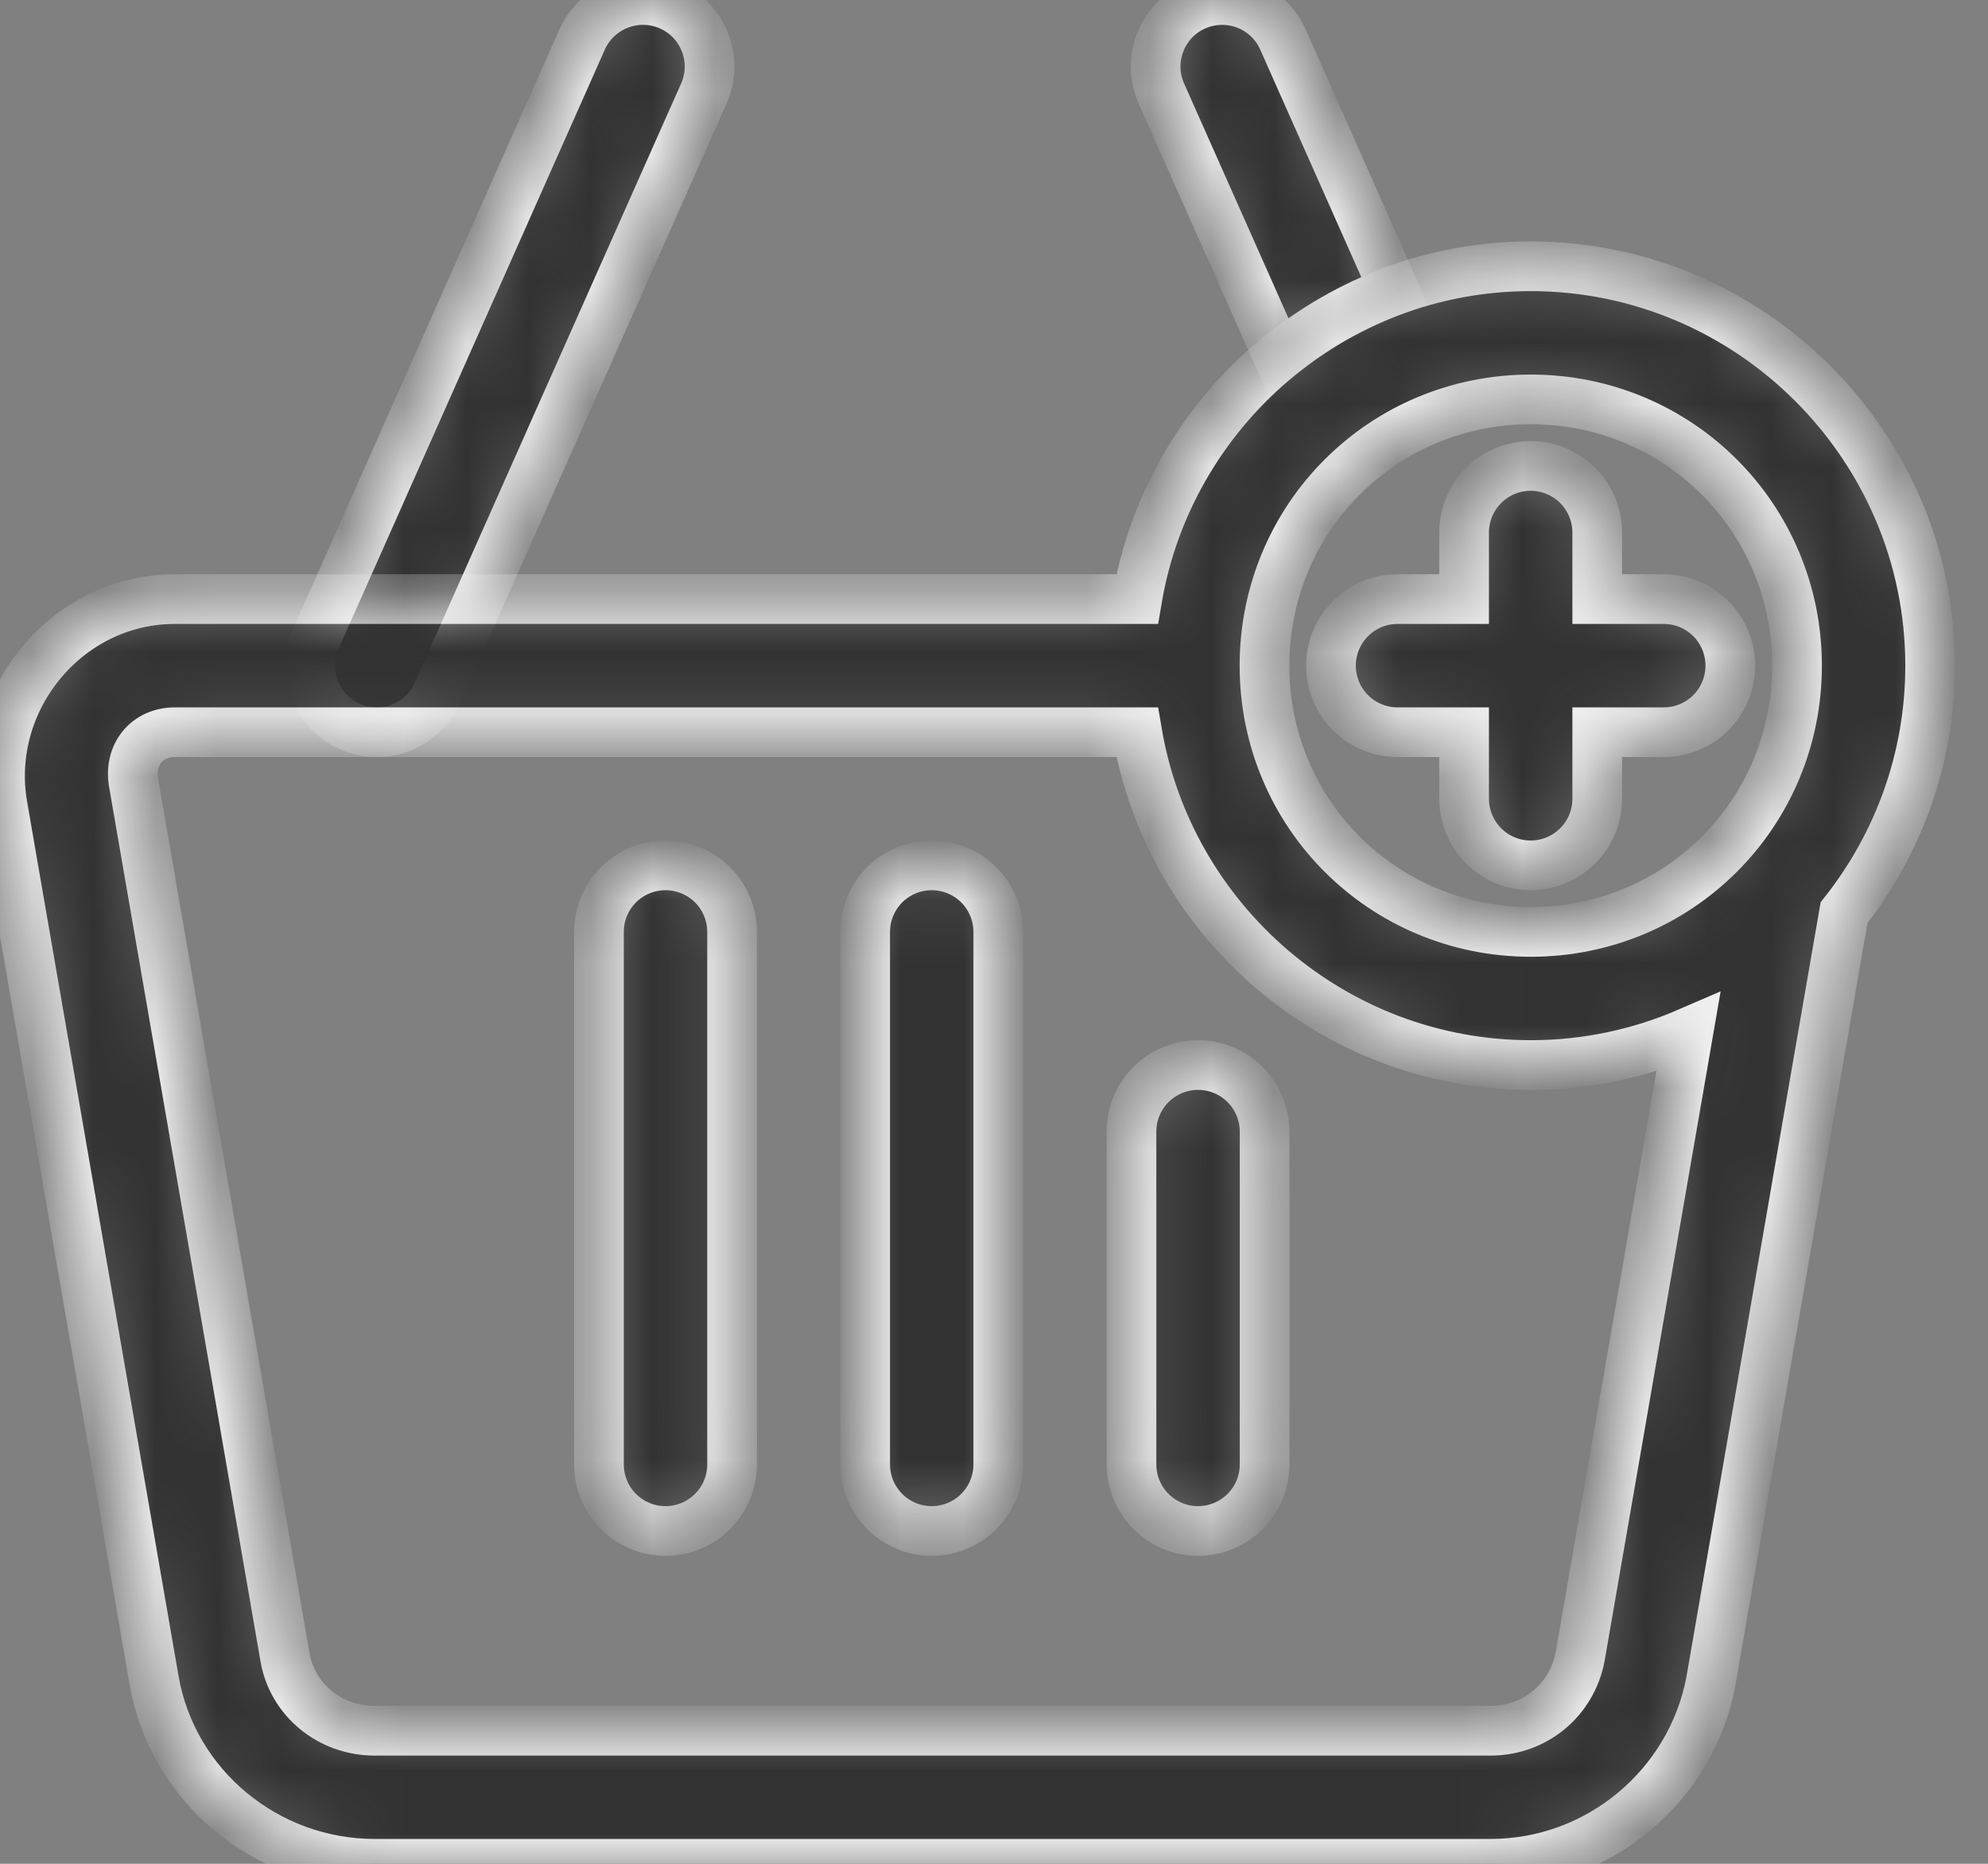
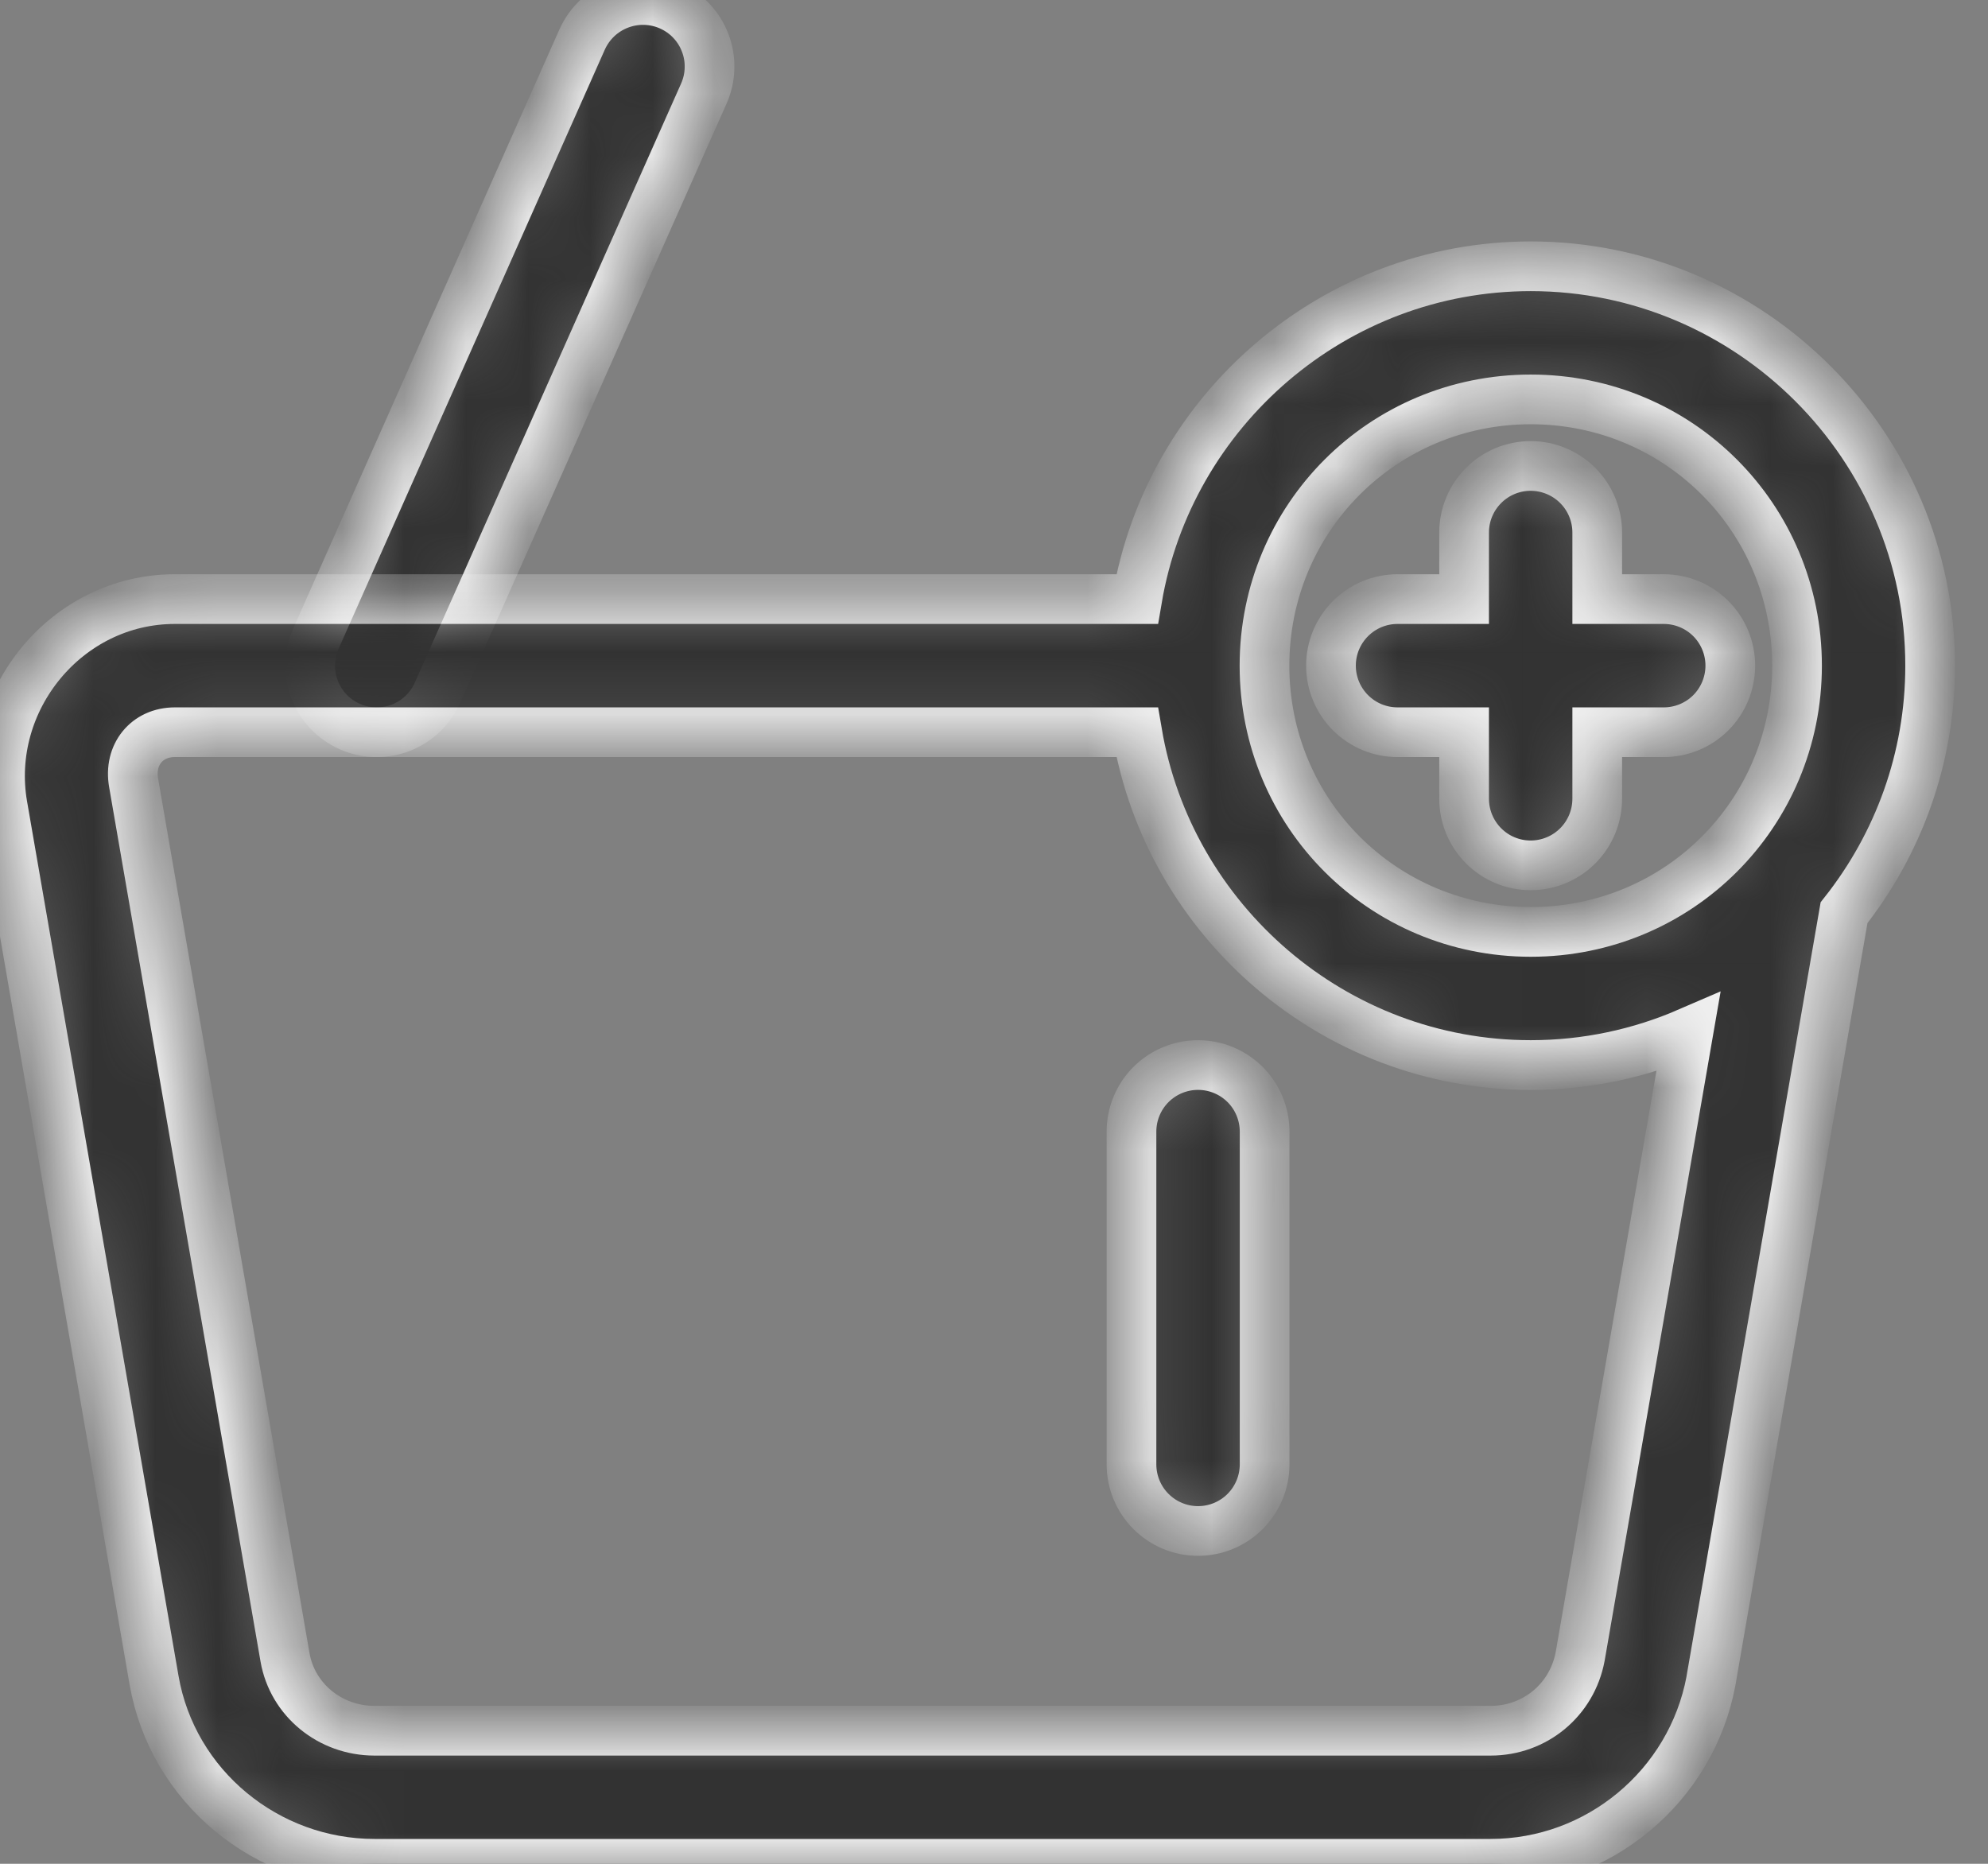
<svg xmlns="http://www.w3.org/2000/svg" width="32" height="30" viewBox="0 0 32 30" fill="none">
  <rect x="0" y="0" width="32" height="30" fill="#808080" stroke="none" />
  <mask id="path-1-inside-1_2412_9715" fill="white">
-     <path fill-rule="evenodd" clip-rule="evenodd" d="M9.967 0.071C9.835 0.121 9.715 0.197 9.612 0.294C9.51 0.391 9.428 0.507 9.37 0.636L5.085 10.279C5.027 10.408 4.996 10.546 4.993 10.687C4.989 10.828 5.013 10.968 5.064 11.099C5.114 11.23 5.19 11.351 5.287 11.453C5.384 11.555 5.5 11.636 5.629 11.694C5.757 11.751 5.896 11.782 6.037 11.786C6.177 11.789 6.317 11.765 6.449 11.715C6.58 11.664 6.7 11.588 6.802 11.491C6.904 11.394 6.986 11.278 7.043 11.149L11.329 1.507C11.386 1.378 11.418 1.239 11.421 1.099C11.425 0.958 11.401 0.818 11.35 0.687C11.3 0.555 11.224 0.435 11.127 0.333C11.03 0.231 10.914 0.149 10.785 0.092C10.526 -0.023 10.232 -0.031 9.967 0.071Z" />
+     <path fill-rule="evenodd" clip-rule="evenodd" d="M9.967 0.071C9.835 0.121 9.715 0.197 9.612 0.294C9.51 0.391 9.428 0.507 9.37 0.636L5.085 10.279C5.027 10.408 4.996 10.546 4.993 10.687C4.989 10.828 5.013 10.968 5.064 11.099C5.114 11.23 5.19 11.351 5.287 11.453C5.384 11.555 5.5 11.636 5.629 11.694C5.757 11.751 5.896 11.782 6.037 11.786C6.58 11.664 6.7 11.588 6.802 11.491C6.904 11.394 6.986 11.278 7.043 11.149L11.329 1.507C11.386 1.378 11.418 1.239 11.421 1.099C11.425 0.958 11.401 0.818 11.35 0.687C11.3 0.555 11.224 0.435 11.127 0.333C11.03 0.231 10.914 0.149 10.785 0.092C10.526 -0.023 10.232 -0.031 9.967 0.071Z" />
  </mask>
  <path fill-rule="evenodd" clip-rule="evenodd" d="M9.967 0.071C9.835 0.121 9.715 0.197 9.612 0.294C9.51 0.391 9.428 0.507 9.37 0.636L5.085 10.279C5.027 10.408 4.996 10.546 4.993 10.687C4.989 10.828 5.013 10.968 5.064 11.099C5.114 11.23 5.19 11.351 5.287 11.453C5.384 11.555 5.5 11.636 5.629 11.694C5.757 11.751 5.896 11.782 6.037 11.786C6.177 11.789 6.317 11.765 6.449 11.715C6.58 11.664 6.7 11.588 6.802 11.491C6.904 11.394 6.986 11.278 7.043 11.149L11.329 1.507C11.386 1.378 11.418 1.239 11.421 1.099C11.425 0.958 11.401 0.818 11.35 0.687C11.3 0.555 11.224 0.435 11.127 0.333C11.03 0.231 10.914 0.149 10.785 0.092C10.526 -0.023 10.232 -0.031 9.967 0.071Z" fill="#323232" stroke="#F2F2F2" stroke-width="0.8" mask="url(#path-1-inside-1_2412_9715)" />
  <mask id="path-2-inside-2_2412_9715" fill="white">
    <path fill-rule="evenodd" clip-rule="evenodd" d="M24.64 4.286C21.468 4.286 18.817 6.612 18.304 9.643H2.814C1.073 9.643 -0.253 11.266 0.041 12.966L2.479 27.041C2.777 28.764 4.3 30 6.028 30H23.994C25.723 30 27.222 28.757 27.541 27.056C27.541 27.051 27.542 27.046 27.543 27.041L29.683 14.691C30.55 13.595 31.069 12.213 31.069 10.715C31.069 7.177 28.178 4.286 24.64 4.286ZM24.64 6.429C27.02 6.429 28.926 8.335 28.926 10.715C28.926 13.094 27.02 15 24.64 15C22.261 15 20.354 13.094 20.354 10.715C20.354 8.335 22.261 6.429 24.64 6.429ZM2.814 11.786H18.304C18.817 14.817 21.468 17.143 24.64 17.143C25.54 17.143 26.397 16.955 27.176 16.618L25.435 26.663C25.304 27.363 24.706 27.858 23.994 27.858H6.028C5.314 27.858 4.707 27.361 4.588 26.677L2.151 12.602C2.071 12.146 2.366 11.786 2.814 11.786Z" />
  </mask>
  <path fill-rule="evenodd" clip-rule="evenodd" d="M24.64 4.286C21.468 4.286 18.817 6.612 18.304 9.643H2.814C1.073 9.643 -0.253 11.266 0.041 12.966L2.479 27.041C2.777 28.764 4.3 30 6.028 30H23.994C25.723 30 27.222 28.757 27.541 27.056C27.541 27.051 27.542 27.046 27.543 27.041L29.683 14.691C30.55 13.595 31.069 12.213 31.069 10.715C31.069 7.177 28.178 4.286 24.64 4.286ZM24.64 6.429C27.02 6.429 28.926 8.335 28.926 10.715C28.926 13.094 27.02 15 24.64 15C22.261 15 20.354 13.094 20.354 10.715C20.354 8.335 22.261 6.429 24.64 6.429ZM2.814 11.786H18.304C18.817 14.817 21.468 17.143 24.64 17.143C25.54 17.143 26.397 16.955 27.176 16.618L25.435 26.663C25.304 27.363 24.706 27.858 23.994 27.858H6.028C5.314 27.858 4.707 27.361 4.588 26.677L2.151 12.602C2.071 12.146 2.366 11.786 2.814 11.786Z" fill="#323232" stroke="#F2F2F2" stroke-width="0.8" mask="url(#path-2-inside-2_2412_9715)" />
  <mask id="path-3-inside-3_2412_9715" fill="white">
    <path fill-rule="evenodd" clip-rule="evenodd" d="M19.785 0.006C19.598 -0.014 19.41 0.016 19.238 0.092C18.697 0.332 18.454 0.966 18.694 1.506L20.58 5.748C21.134 5.293 21.762 4.928 22.446 4.677L20.651 0.636C20.536 0.376 20.322 0.173 20.057 0.071C19.969 0.037 19.878 0.016 19.785 0.006Z" />
  </mask>
-   <path fill-rule="evenodd" clip-rule="evenodd" d="M19.785 0.006C19.598 -0.014 19.41 0.016 19.238 0.092C18.697 0.332 18.454 0.966 18.694 1.506L20.58 5.748C21.134 5.293 21.762 4.928 22.446 4.677L20.651 0.636C20.536 0.376 20.322 0.173 20.057 0.071C19.969 0.037 19.878 0.016 19.785 0.006Z" fill="#323232" stroke="#F2F2F2" stroke-width="0.8" mask="url(#path-3-inside-3_2412_9715)" />
  <mask id="path-4-inside-4_2412_9715" fill="white">
    <path fill-rule="evenodd" clip-rule="evenodd" d="M14.997 13.929C14.713 13.929 14.441 14.042 14.24 14.242C14.039 14.444 13.926 14.716 13.926 15V23.572C13.926 23.856 14.039 24.128 14.24 24.329C14.441 24.53 14.713 24.643 14.997 24.643C15.281 24.643 15.554 24.53 15.755 24.329C15.956 24.128 16.069 23.856 16.069 23.572V15C16.069 14.716 15.956 14.444 15.755 14.242C15.554 14.042 15.281 13.929 14.997 13.929Z" />
  </mask>
-   <path fill-rule="evenodd" clip-rule="evenodd" d="M14.997 13.929C14.713 13.929 14.441 14.042 14.24 14.242C14.039 14.444 13.926 14.716 13.926 15V23.572C13.926 23.856 14.039 24.128 14.24 24.329C14.441 24.53 14.713 24.643 14.997 24.643C15.281 24.643 15.554 24.53 15.755 24.329C15.956 24.128 16.069 23.856 16.069 23.572V15C16.069 14.716 15.956 14.444 15.755 14.242C15.554 14.042 15.281 13.929 14.997 13.929Z" fill="#323232" stroke="#F2F2F2" stroke-width="0.8" mask="url(#path-4-inside-4_2412_9715)" />
  <mask id="path-5-inside-5_2412_9715" fill="white">
-     <path fill-rule="evenodd" clip-rule="evenodd" d="M10.712 13.929C10.428 13.929 10.155 14.042 9.954 14.242C9.754 14.444 9.641 14.716 9.641 15V23.572C9.641 23.856 9.754 24.128 9.954 24.329C10.155 24.53 10.428 24.643 10.712 24.643C10.996 24.643 11.269 24.53 11.47 24.329C11.671 24.128 11.784 23.856 11.784 23.572V15C11.784 14.716 11.671 14.444 11.47 14.242C11.269 14.042 10.996 13.929 10.712 13.929Z" />
-   </mask>
-   <path fill-rule="evenodd" clip-rule="evenodd" d="M10.712 13.929C10.428 13.929 10.155 14.042 9.954 14.242C9.754 14.444 9.641 14.716 9.641 15V23.572C9.641 23.856 9.754 24.128 9.954 24.329C10.155 24.53 10.428 24.643 10.712 24.643C10.996 24.643 11.269 24.53 11.47 24.329C11.671 24.128 11.784 23.856 11.784 23.572V15C11.784 14.716 11.671 14.444 11.47 14.242C11.269 14.042 10.996 13.929 10.712 13.929Z" fill="#323232" stroke="#F2F2F2" stroke-width="0.8" mask="url(#path-5-inside-5_2412_9715)" />
+     </mask>
  <mask id="path-6-inside-6_2412_9715" fill="white">
    <path fill-rule="evenodd" clip-rule="evenodd" d="M19.284 17.143C19 17.143 18.728 17.256 18.527 17.456C18.326 17.657 18.213 17.93 18.213 18.214V23.571C18.213 23.855 18.326 24.128 18.527 24.329C18.728 24.53 19 24.643 19.284 24.643C19.569 24.643 19.841 24.53 20.042 24.329C20.243 24.128 20.356 23.855 20.356 23.571V18.214C20.356 17.93 20.243 17.657 20.042 17.456C19.841 17.256 19.569 17.143 19.284 17.143Z" />
  </mask>
  <path fill-rule="evenodd" clip-rule="evenodd" d="M19.284 17.143C19 17.143 18.728 17.256 18.527 17.456C18.326 17.657 18.213 17.93 18.213 18.214V23.571C18.213 23.855 18.326 24.128 18.527 24.329C18.728 24.53 19 24.643 19.284 24.643C19.569 24.643 19.841 24.53 20.042 24.329C20.243 24.128 20.356 23.855 20.356 23.571V18.214C20.356 17.93 20.243 17.657 20.042 17.456C19.841 17.256 19.569 17.143 19.284 17.143Z" fill="#323232" stroke="#F2F2F2" stroke-width="0.8" mask="url(#path-6-inside-6_2412_9715)" />
  <mask id="path-7-inside-7_2412_9715" fill="white">
    <path fill-rule="evenodd" clip-rule="evenodd" d="M24.638 7.5C24.354 7.5 24.081 7.613 23.881 7.814C23.68 8.015 23.567 8.287 23.567 8.571V9.643H22.495C22.211 9.643 21.939 9.756 21.738 9.957C21.537 10.158 21.424 10.43 21.424 10.714C21.424 10.998 21.537 11.271 21.738 11.472C21.939 11.673 22.211 11.786 22.495 11.786H23.567V12.857C23.567 13.141 23.68 13.414 23.881 13.615C24.081 13.816 24.354 13.929 24.638 13.929C24.922 13.929 25.195 13.816 25.396 13.615C25.597 13.414 25.71 13.141 25.71 12.857V11.786H26.781C27.065 11.786 27.338 11.673 27.539 11.472C27.739 11.271 27.852 10.998 27.852 10.714C27.852 10.43 27.739 10.158 27.539 9.957C27.338 9.756 27.065 9.643 26.781 9.643H25.71V8.571C25.71 8.287 25.597 8.015 25.396 7.814C25.195 7.613 24.922 7.5 24.638 7.5Z" />
  </mask>
  <path fill-rule="evenodd" clip-rule="evenodd" d="M24.638 7.5C24.354 7.5 24.081 7.613 23.881 7.814C23.68 8.015 23.567 8.287 23.567 8.571V9.643H22.495C22.211 9.643 21.939 9.756 21.738 9.957C21.537 10.158 21.424 10.43 21.424 10.714C21.424 10.998 21.537 11.271 21.738 11.472C21.939 11.673 22.211 11.786 22.495 11.786H23.567V12.857C23.567 13.141 23.68 13.414 23.881 13.615C24.081 13.816 24.354 13.929 24.638 13.929C24.922 13.929 25.195 13.816 25.396 13.615C25.597 13.414 25.71 13.141 25.71 12.857V11.786H26.781C27.065 11.786 27.338 11.673 27.539 11.472C27.739 11.271 27.852 10.998 27.852 10.714C27.852 10.43 27.739 10.158 27.539 9.957C27.338 9.756 27.065 9.643 26.781 9.643H25.71V8.571C25.71 8.287 25.597 8.015 25.396 7.814C25.195 7.613 24.922 7.5 24.638 7.5Z" fill="#323232" stroke="#F2F2F2" stroke-width="0.8" mask="url(#path-7-inside-7_2412_9715)" />
</svg>